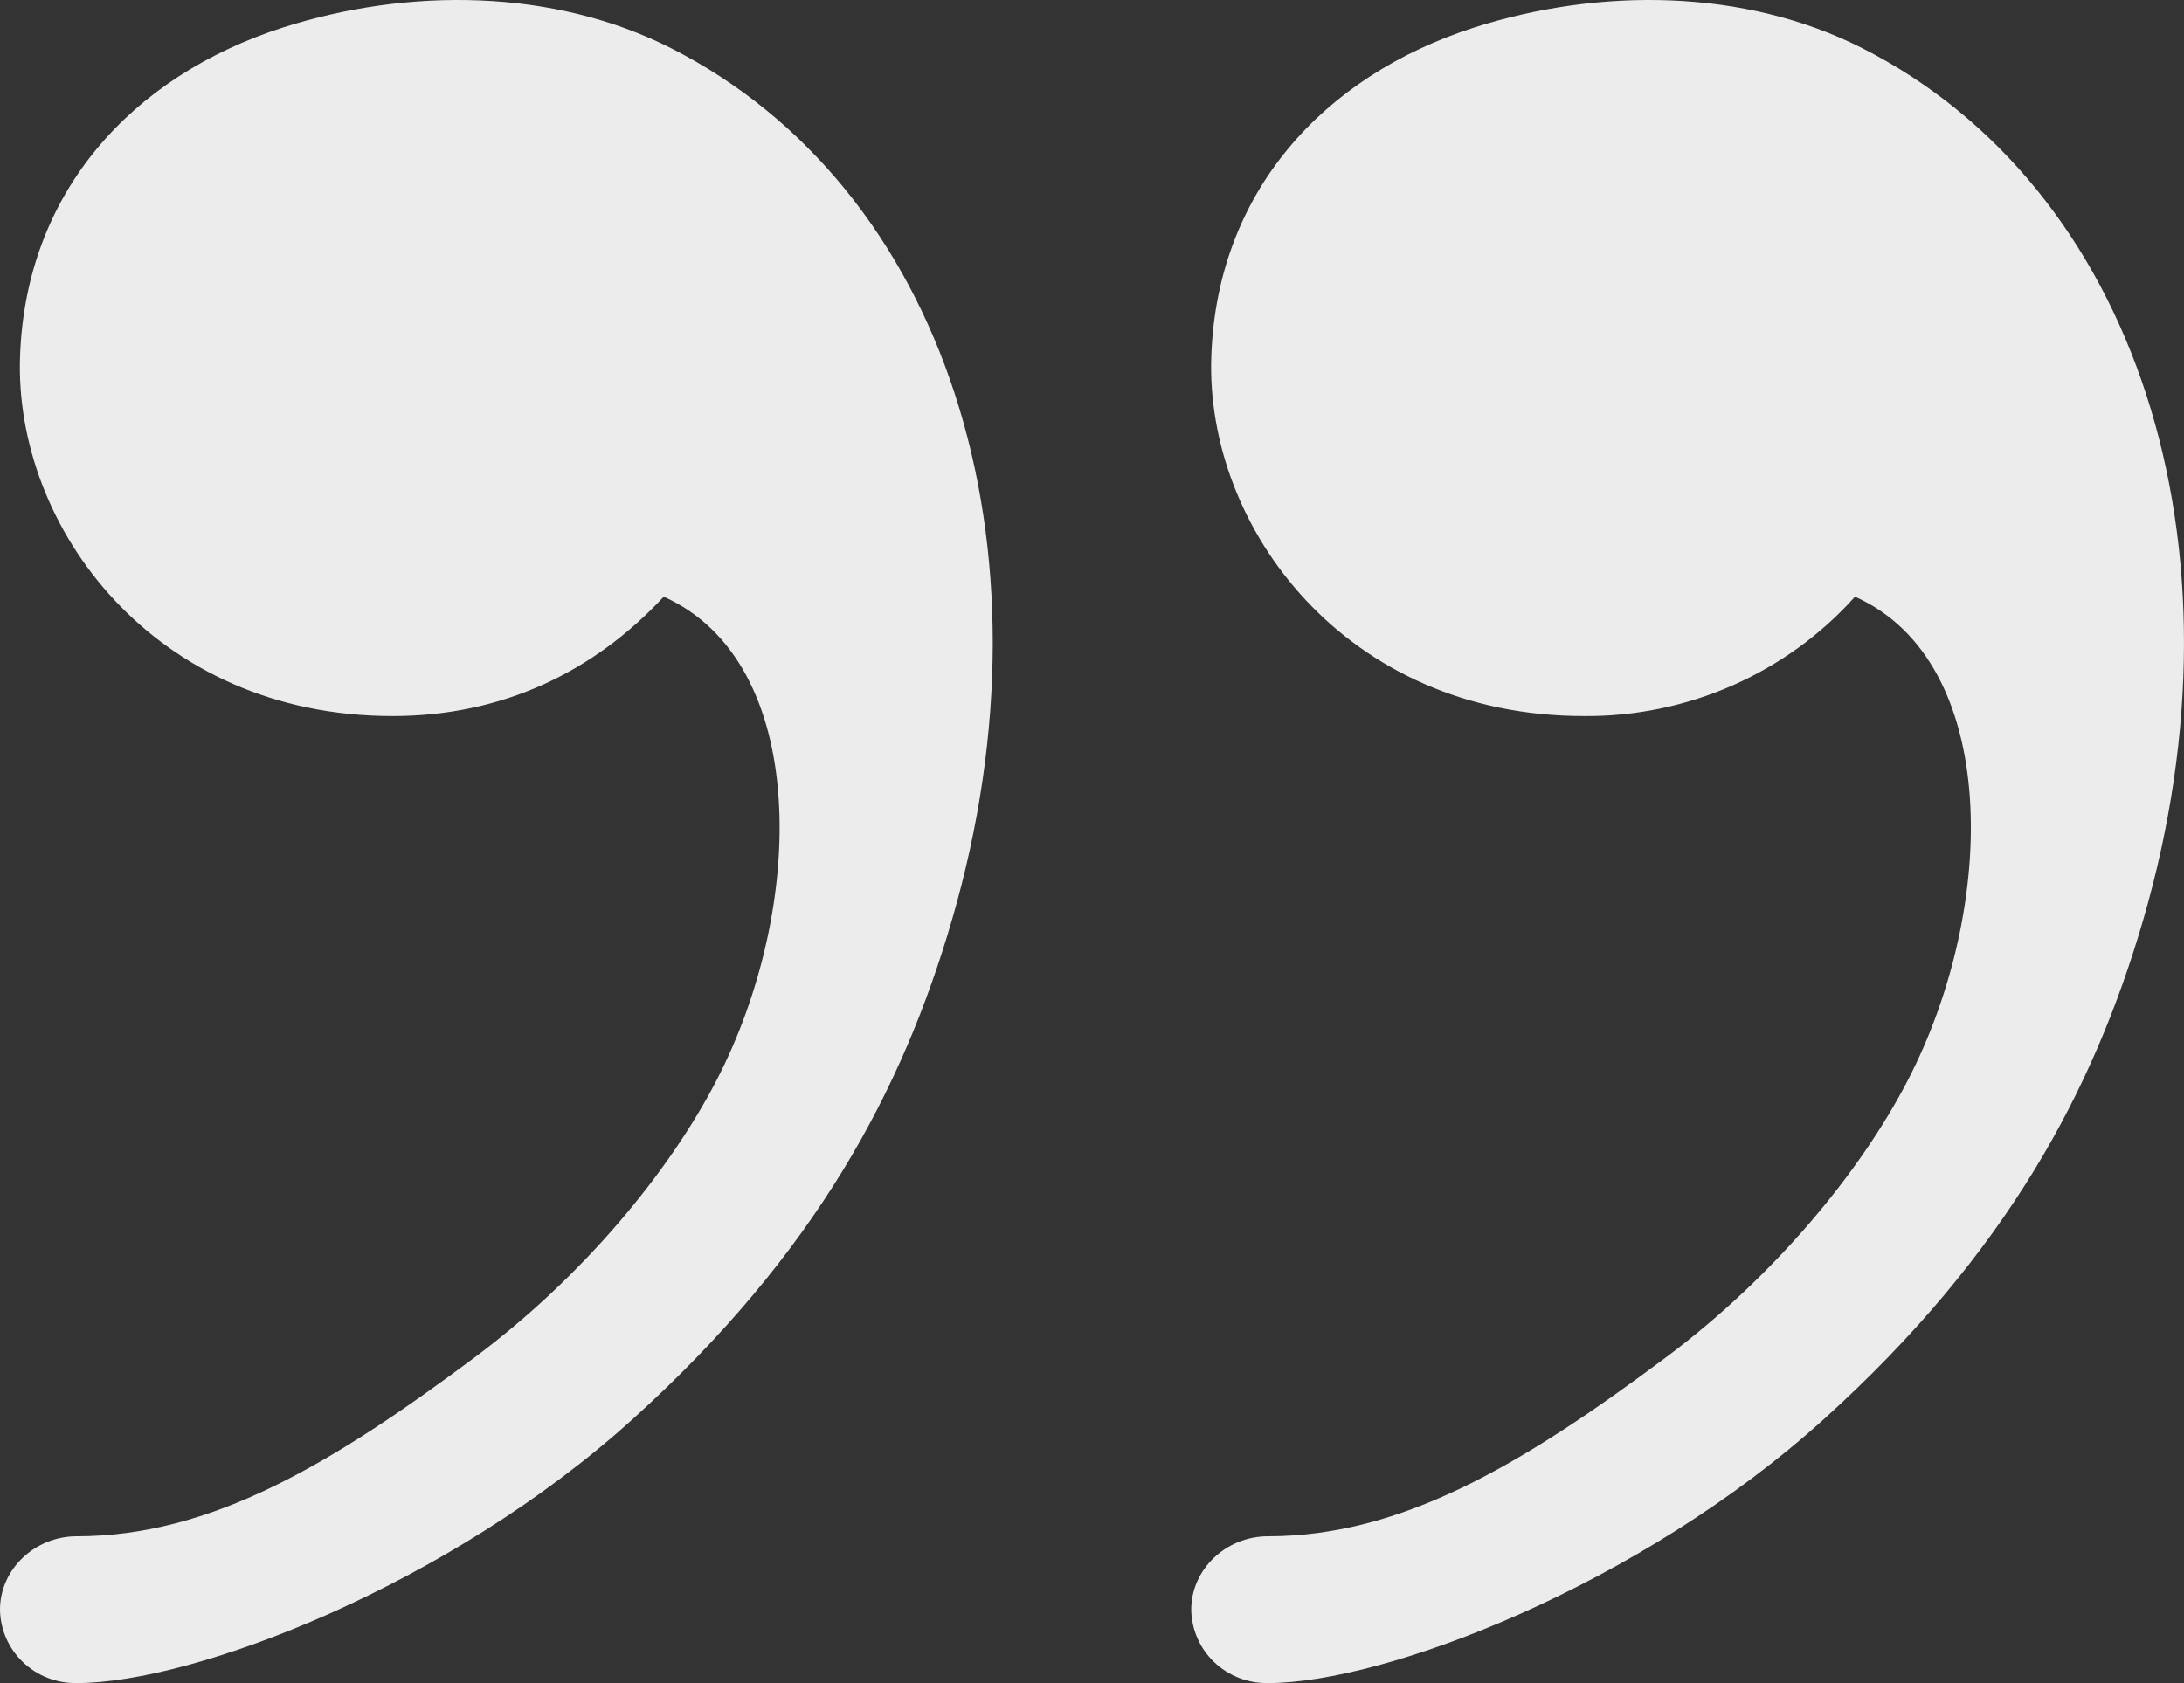
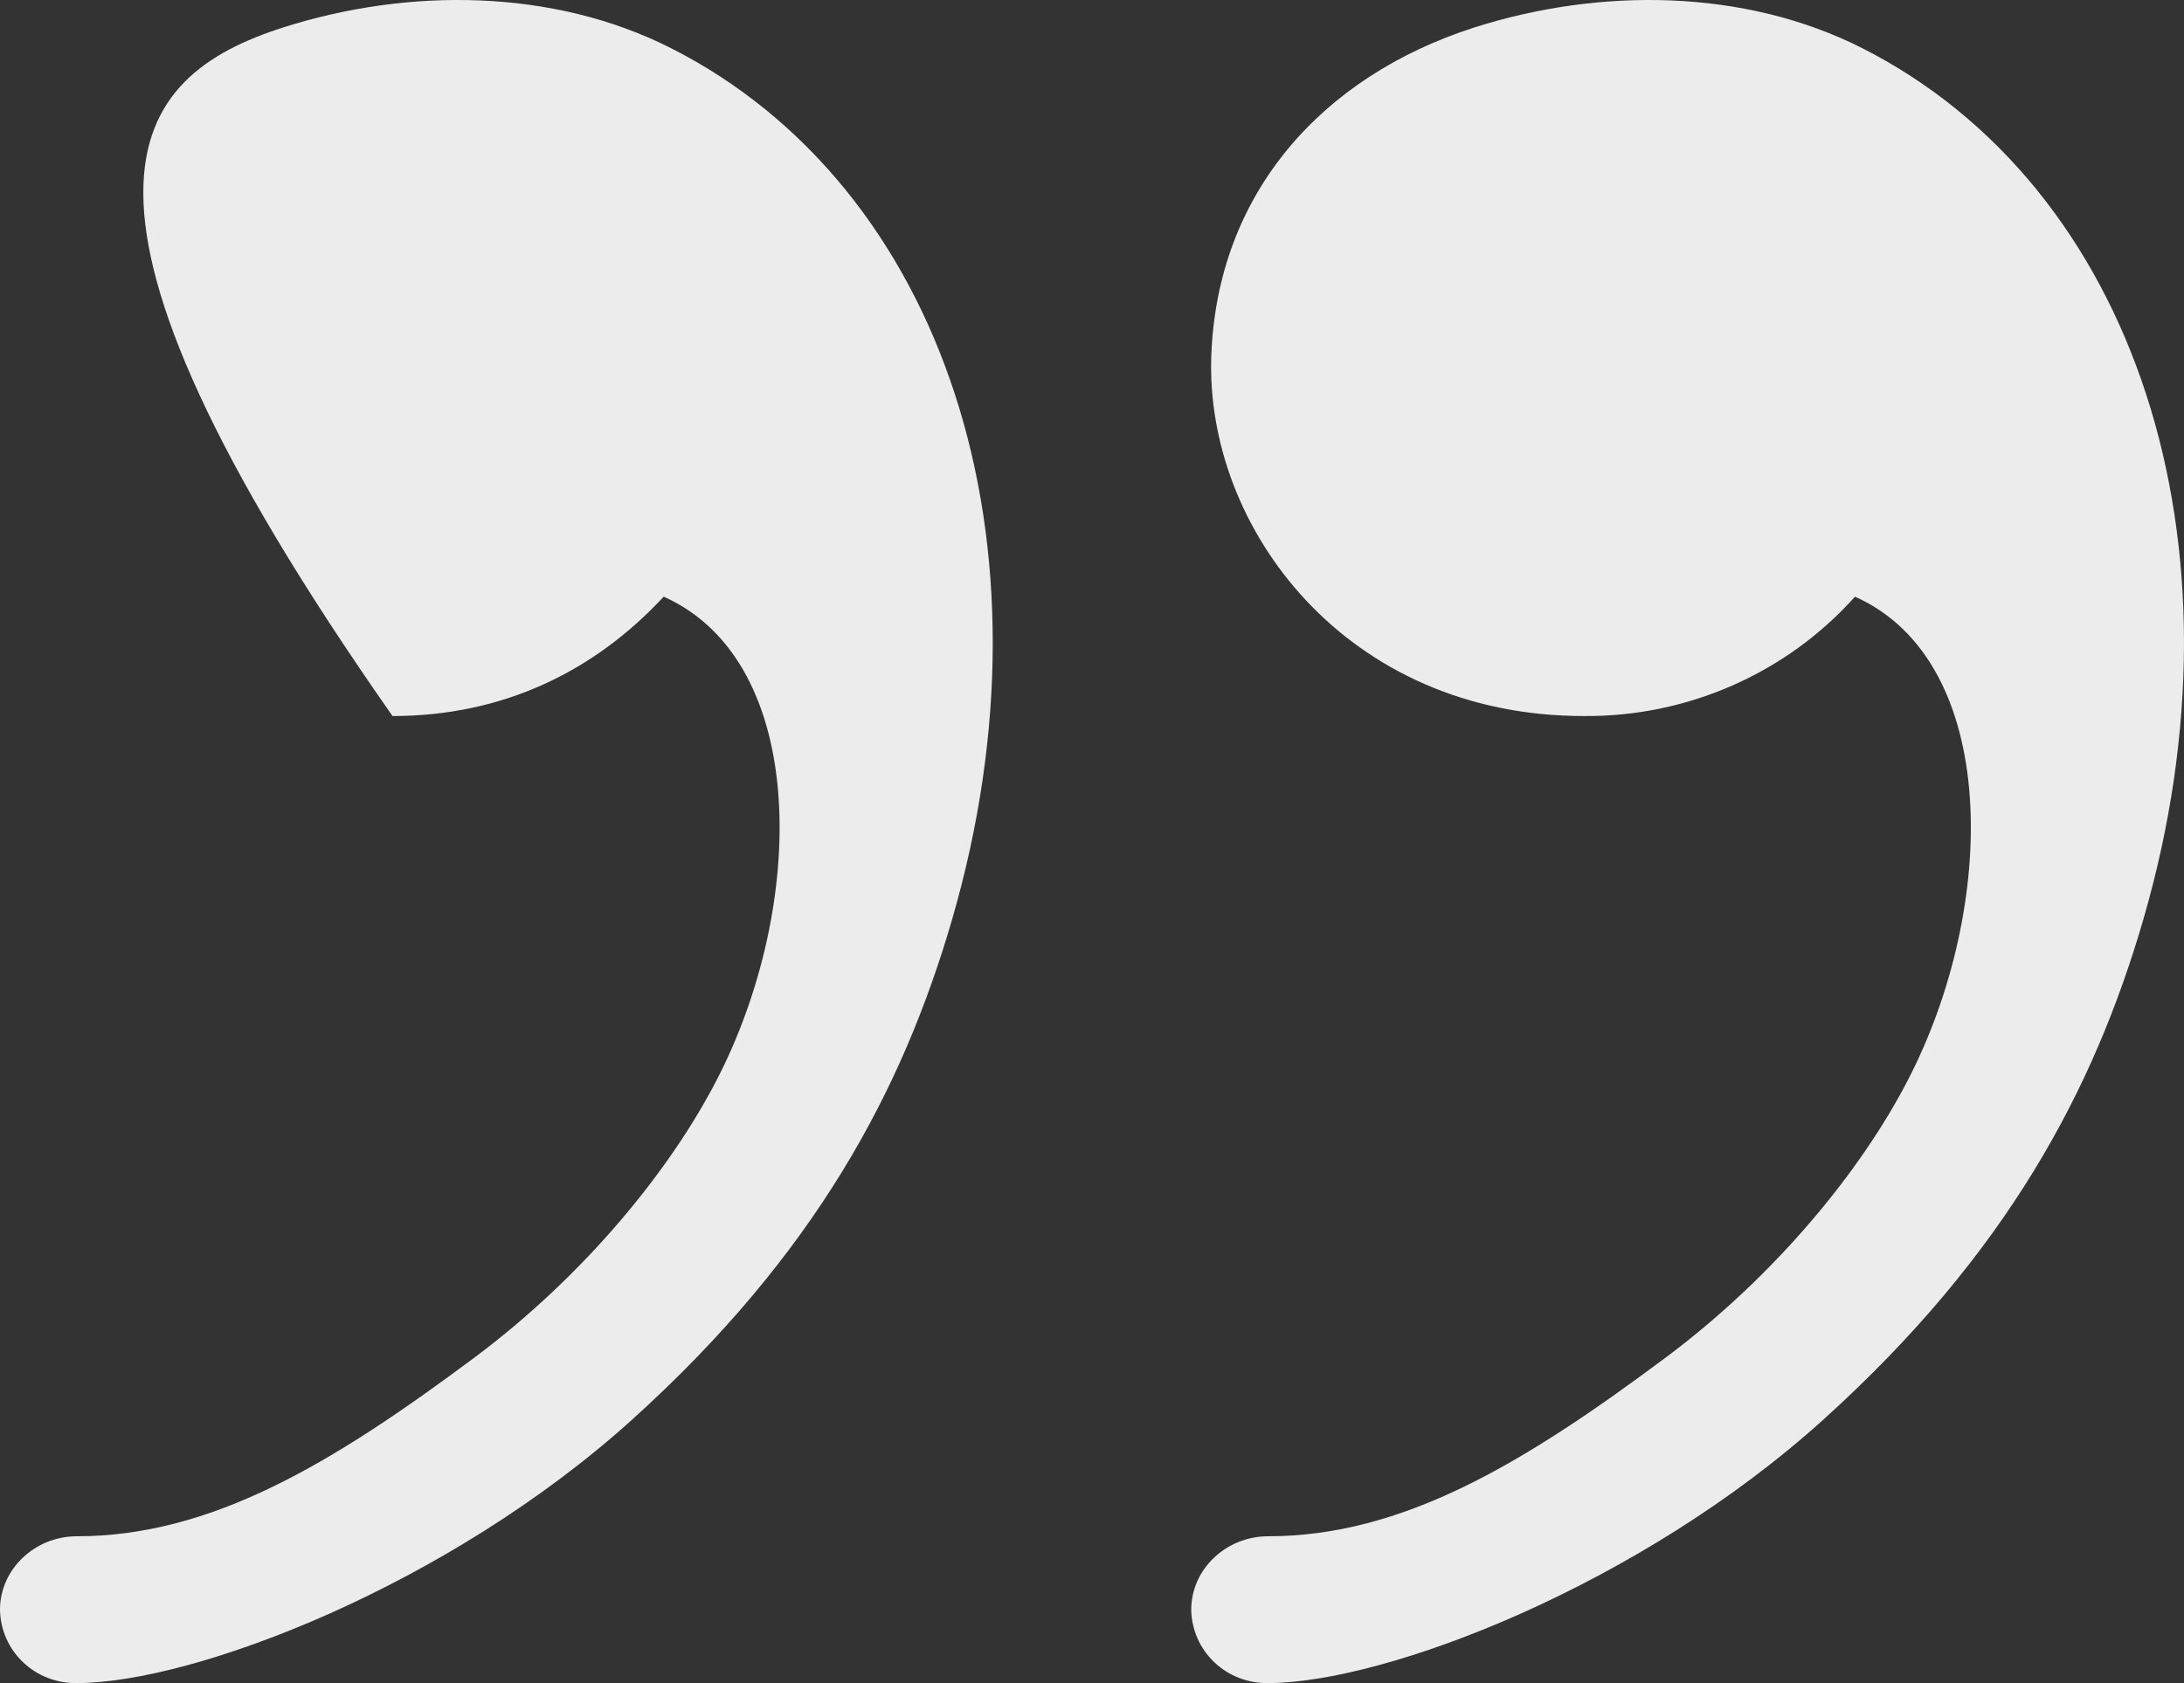
<svg xmlns="http://www.w3.org/2000/svg" width="48" height="37" viewBox="0 0 48 37" fill="none">
  <rect x="0" y="0" width="48" height="37" fill="#333333" stroke="none" />
-   <path fill-rule="evenodd" clip-rule="evenodd" d="M32.399 0.605C35.153 -0.273 38.329 -0.256 40.925 1.057C46.921 4.094 49.517 11.925 47.104 20.22C46.022 23.942 44.115 27.556 40.083 31.2C36.051 34.849 30.457 37 27.866 37C27.647 37.003 27.431 36.964 27.228 36.885C27.025 36.806 26.84 36.688 26.684 36.538C26.527 36.388 26.402 36.209 26.316 36.011C26.23 35.814 26.184 35.601 26.181 35.386C26.181 34.496 26.949 33.773 27.866 33.773C30.828 33.773 33.477 32.181 36.614 29.84C39.014 28.046 40.891 25.753 41.925 23.757C43.91 19.936 43.976 14.549 40.769 13.117C40.024 13.95 39.106 14.616 38.078 15.068C37.049 15.521 35.934 15.751 34.808 15.741C29.572 15.741 26.487 11.589 26.622 7.829C26.748 4.236 29.066 1.676 32.399 0.605ZM6.218 0.605C8.971 -0.273 12.148 -0.256 14.744 1.057C20.74 4.094 23.336 11.925 20.923 20.22C19.841 23.942 17.934 27.556 13.902 31.2C9.87 34.849 4.276 37 1.684 37C1.466 37.003 1.25 36.964 1.047 36.885C0.844 36.806 0.659 36.688 0.503 36.538C0.346 36.388 0.221 36.209 0.135 36.011C0.049 35.814 0.003 35.601 0 35.386C0 34.496 0.768 33.773 1.684 33.773C4.647 33.773 7.296 32.181 10.433 29.84C12.833 28.046 14.71 25.753 15.744 23.757C17.729 19.936 17.794 14.549 14.587 13.117C13.047 14.777 11.035 15.741 8.627 15.741C3.39 15.741 0.305 11.589 0.441 7.829C0.567 4.236 2.884 1.676 6.218 0.605Z" fill="#ECECEC" />
+   <path fill-rule="evenodd" clip-rule="evenodd" d="M32.399 0.605C35.153 -0.273 38.329 -0.256 40.925 1.057C46.921 4.094 49.517 11.925 47.104 20.22C46.022 23.942 44.115 27.556 40.083 31.2C36.051 34.849 30.457 37 27.866 37C27.647 37.003 27.431 36.964 27.228 36.885C27.025 36.806 26.84 36.688 26.684 36.538C26.527 36.388 26.402 36.209 26.316 36.011C26.23 35.814 26.184 35.601 26.181 35.386C26.181 34.496 26.949 33.773 27.866 33.773C30.828 33.773 33.477 32.181 36.614 29.84C39.014 28.046 40.891 25.753 41.925 23.757C43.91 19.936 43.976 14.549 40.769 13.117C40.024 13.95 39.106 14.616 38.078 15.068C37.049 15.521 35.934 15.751 34.808 15.741C29.572 15.741 26.487 11.589 26.622 7.829C26.748 4.236 29.066 1.676 32.399 0.605ZM6.218 0.605C8.971 -0.273 12.148 -0.256 14.744 1.057C20.74 4.094 23.336 11.925 20.923 20.22C19.841 23.942 17.934 27.556 13.902 31.2C9.87 34.849 4.276 37 1.684 37C1.466 37.003 1.25 36.964 1.047 36.885C0.844 36.806 0.659 36.688 0.503 36.538C0.346 36.388 0.221 36.209 0.135 36.011C0.049 35.814 0.003 35.601 0 35.386C0 34.496 0.768 33.773 1.684 33.773C4.647 33.773 7.296 32.181 10.433 29.84C12.833 28.046 14.71 25.753 15.744 23.757C17.729 19.936 17.794 14.549 14.587 13.117C13.047 14.777 11.035 15.741 8.627 15.741C0.567 4.236 2.884 1.676 6.218 0.605Z" fill="#ECECEC" />
</svg>